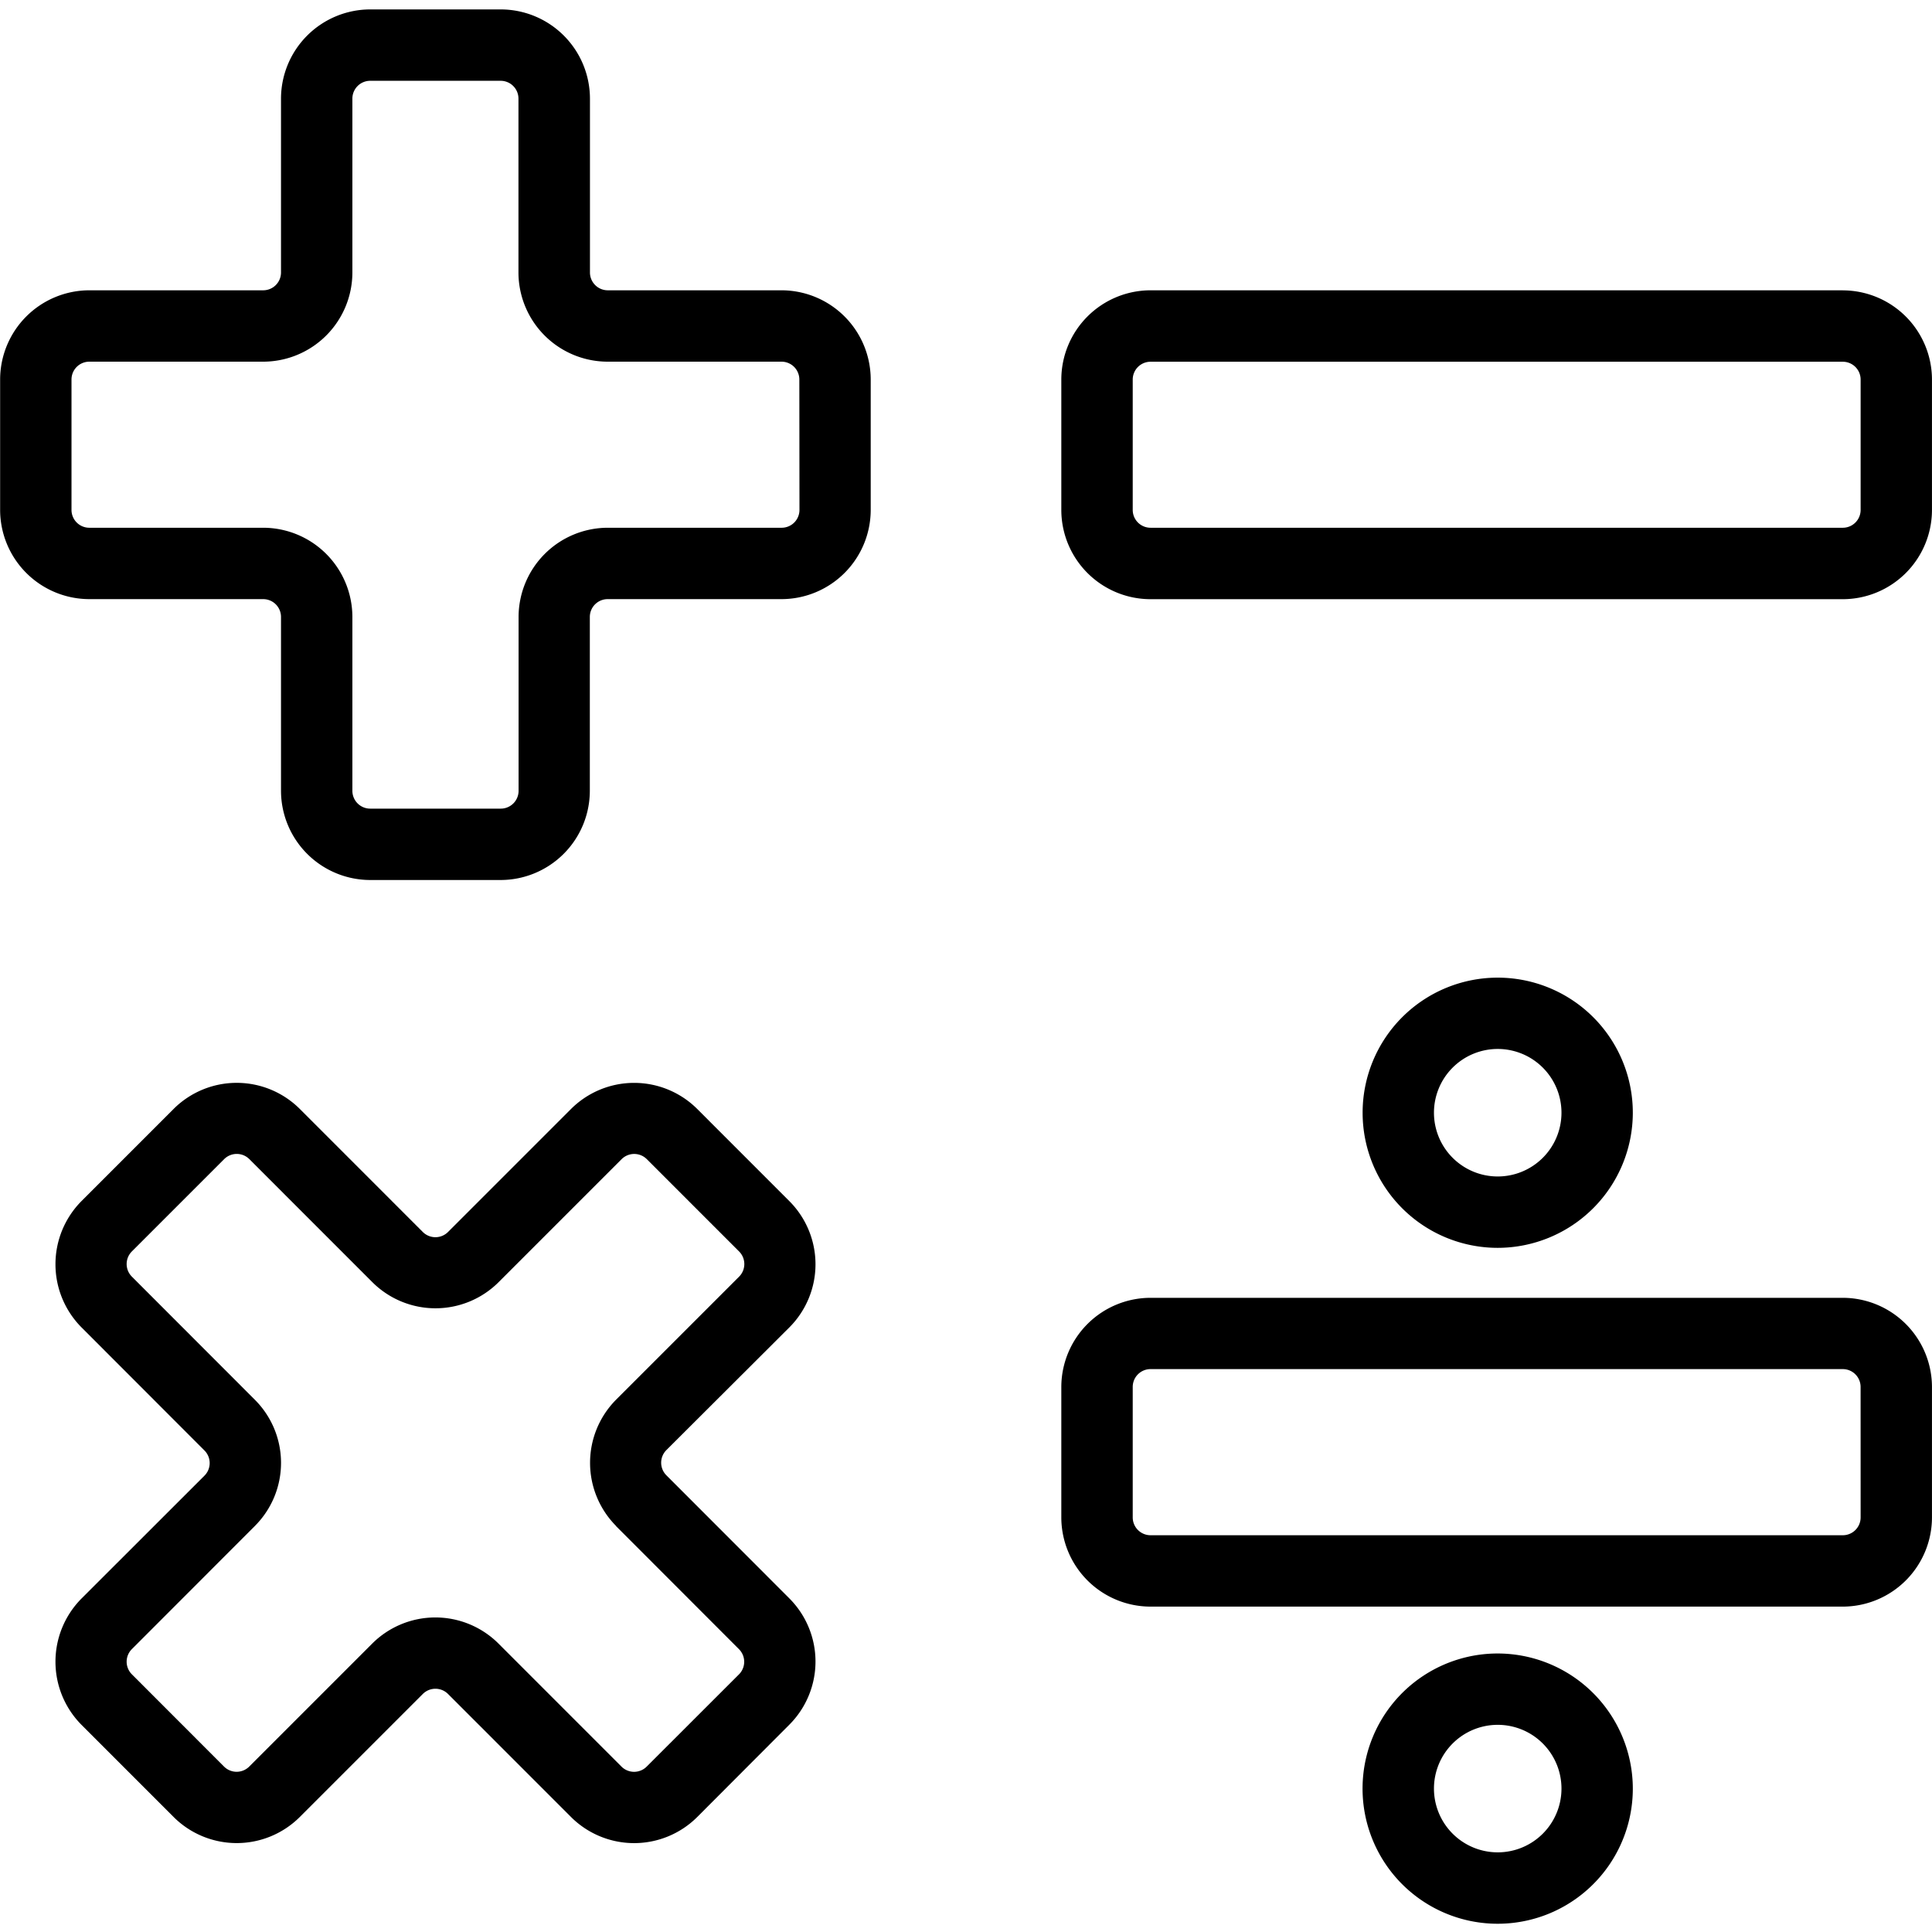
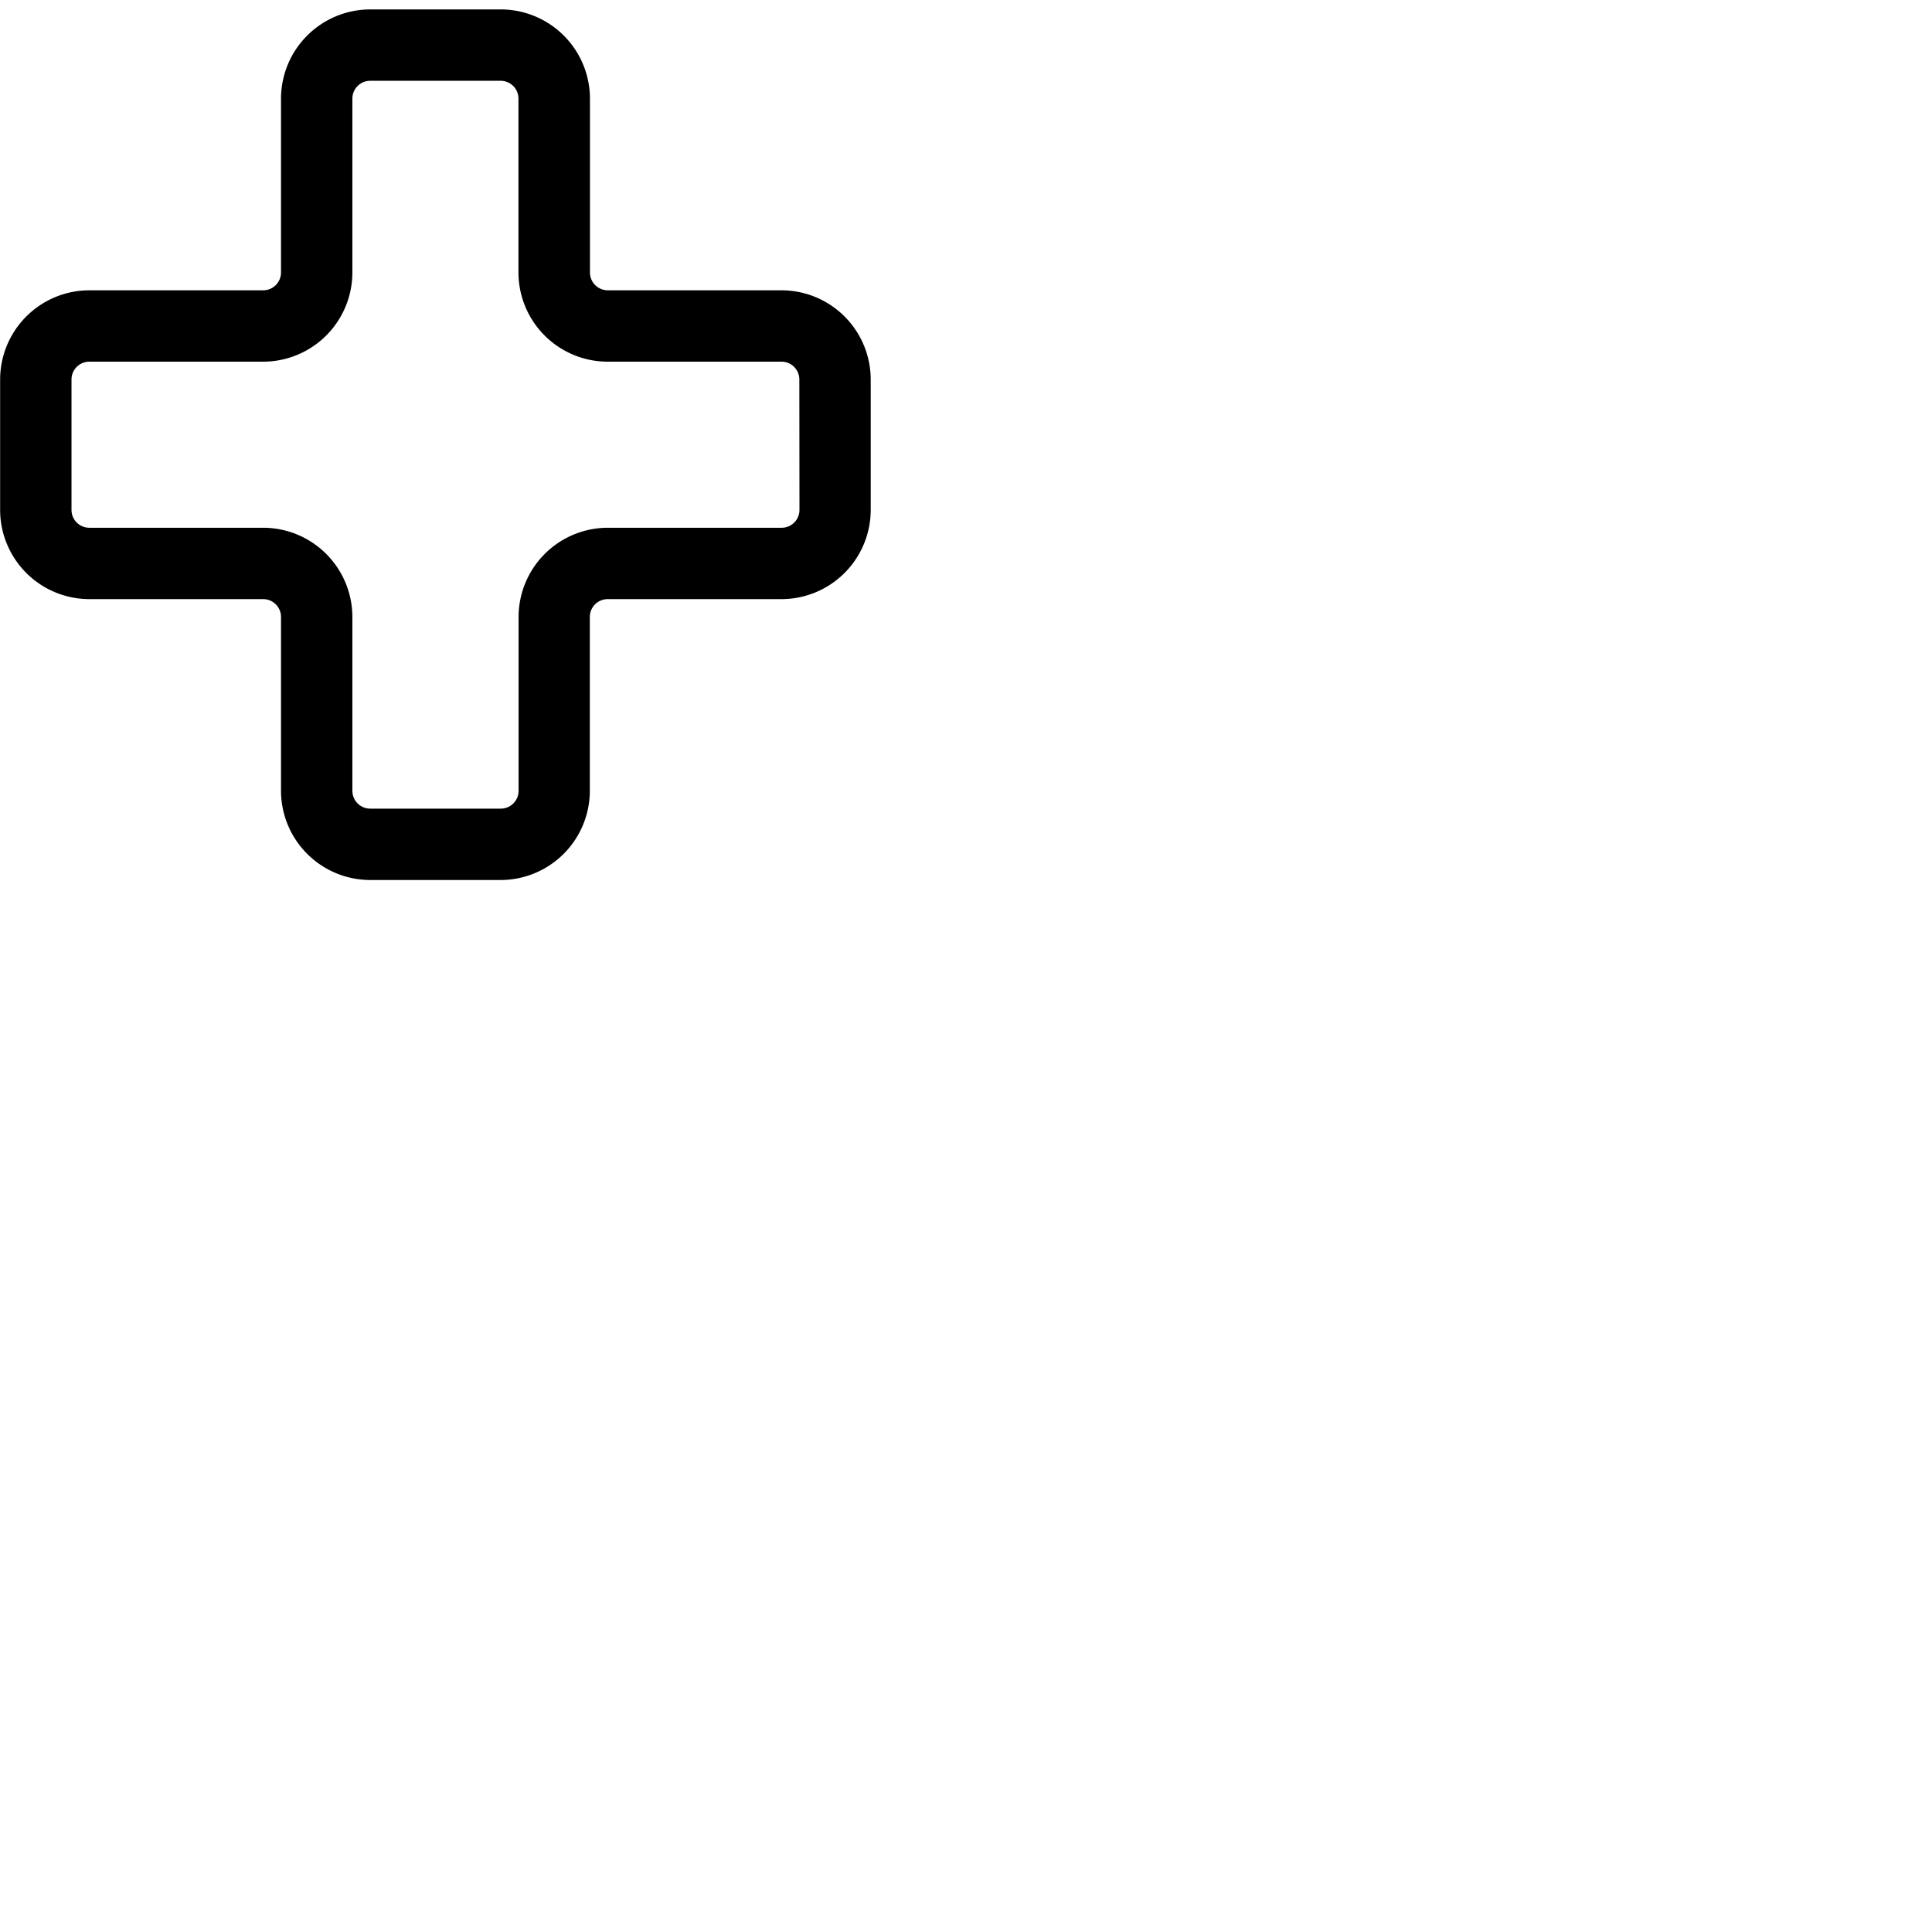
<svg xmlns="http://www.w3.org/2000/svg" id="mathematics" width="55" height="55" viewBox="0 0 61.121 60.533">
-   <path id="Path_24774" data-name="Path 24774" d="M90.26,102.681a4.275,4.275,0,1,0,4.274,4.275A4.28,4.28,0,0,0,90.26,102.681Zm0,6.291a2.017,2.017,0,1,1,2.017-2.017,2.017,2.017,0,0,1-2.017,2.017Z" transform="translate(-42.878 -50.665)" />
-   <path id="Path_24775" data-name="Path 24775" d="M94.559,69.074a4.274,4.274,0,1,0-4.274,4.275A4.279,4.279,0,0,0,94.559,69.074Zm-6.291,0a2.017,2.017,0,1,1,2.017,2.017A2.017,2.017,0,0,1,88.268,69.074Z" transform="translate(-42.903 -34.166)" />
-   <path id="Path_24776" data-name="Path 24776" d="M93.823,26.276h-21.9A2.826,2.826,0,0,0,69.1,29.1v4.126a2.826,2.826,0,0,0,2.822,2.822h21.9a2.826,2.826,0,0,0,2.822-2.822V29.1a2.826,2.826,0,0,0-2.822-2.822Zm.564,6.948a.564.564,0,0,1-.564.564h-21.9a.564.564,0,0,1-.564-.564V29.1a.564.564,0,0,1,.564-.564h21.9a.564.564,0,0,1,.564.564Z" transform="translate(-35.524 -17.386)" />
-   <path id="Path_24777" data-name="Path 24777" d="M93.823,82.745h-21.9A2.826,2.826,0,0,0,69.1,85.567v4.125a2.826,2.826,0,0,0,2.822,2.822h21.9a2.826,2.826,0,0,0,2.822-2.822V85.567A2.826,2.826,0,0,0,93.823,82.745Zm.564,6.947a.564.564,0,0,1-.564.564h-21.9a.564.564,0,0,1-.564-.564V85.567A.564.564,0,0,1,71.922,85h21.9a.564.564,0,0,1,.564.564Z" transform="translate(-35.524 -41.981)" />
  <path id="Path_24778" data-name="Path 24778" d="M34.344,19.417h-5.5a.564.564,0,0,1-.564-.564v-5.5a2.826,2.826,0,0,0-2.822-2.822H21.328a2.826,2.826,0,0,0-2.822,2.822v5.5a.564.564,0,0,1-.564.564h-5.5a2.826,2.826,0,0,0-2.822,2.822v4.126a2.826,2.826,0,0,0,2.822,2.822h5.5a.564.564,0,0,1,.564.564v5.5a2.826,2.826,0,0,0,2.822,2.822h4.126a2.826,2.826,0,0,0,2.822-2.822v-5.5a.564.564,0,0,1,.564-.564h5.5a2.826,2.826,0,0,0,2.822-2.822V22.239a2.826,2.826,0,0,0-2.822-2.822Zm.564,6.948a.564.564,0,0,1-.564.564h-5.5a2.826,2.826,0,0,0-2.822,2.822v5.5a.564.564,0,0,1-.564.564H21.328a.564.564,0,0,1-.564-.564v-5.5a2.826,2.826,0,0,0-2.822-2.822h-5.5a.564.564,0,0,1-.564-.564V22.239a.564.564,0,0,1,.564-.564h5.5a2.826,2.826,0,0,0,2.822-2.822v-5.5a.564.564,0,0,1,.564-.564h4.126a.564.564,0,0,1,.564.564v5.5a2.826,2.826,0,0,0,2.822,2.822h5.5a.564.564,0,0,1,.564.564Z" transform="translate(-9.616 -10.527)" />
-   <path id="Path_24779" data-name="Path 24779" d="M35.944,78.432a2.826,2.826,0,0,0,0-3.991l-2.917-2.918a2.826,2.826,0,0,0-3.991,0l-3.891,3.891a.564.564,0,0,1-.8,0l-3.891-3.892a2.826,2.826,0,0,0-3.991,0L13.546,74.44a2.835,2.835,0,0,0,0,3.991l3.891,3.895a.564.564,0,0,1,0,.8l-3.891,3.888a2.835,2.835,0,0,0,0,3.991l2.917,2.918a2.826,2.826,0,0,0,3.991,0l3.891-3.891a.564.564,0,0,1,.8,0l3.891,3.892a2.826,2.826,0,0,0,3.991,0L35.944,91a2.826,2.826,0,0,0,0-3.991l-3.891-3.895a.564.564,0,0,1,0-.8Zm-5.488,6.285,3.891,3.895a.564.564,0,0,1,0,.8L31.43,92.327a.564.564,0,0,1-.8,0l-3.891-3.892a2.827,2.827,0,0,0-3.992,0l-3.891,3.891a.564.564,0,0,1-.8,0L15.143,89.41a.564.564,0,0,1,0-.8l3.891-3.895a2.822,2.822,0,0,0,0-3.991l-3.891-3.895a.564.564,0,0,1,0-.8l2.917-2.917a.564.564,0,0,1,.8,0l3.891,3.892a2.827,2.827,0,0,0,3.992,0l3.891-3.891a.564.564,0,0,1,.8,0l2.917,2.917a.564.564,0,0,1,0,.8l-3.891,3.891a2.835,2.835,0,0,0,0,3.994Z" transform="translate(-10.97 -36.734)" />
</svg>